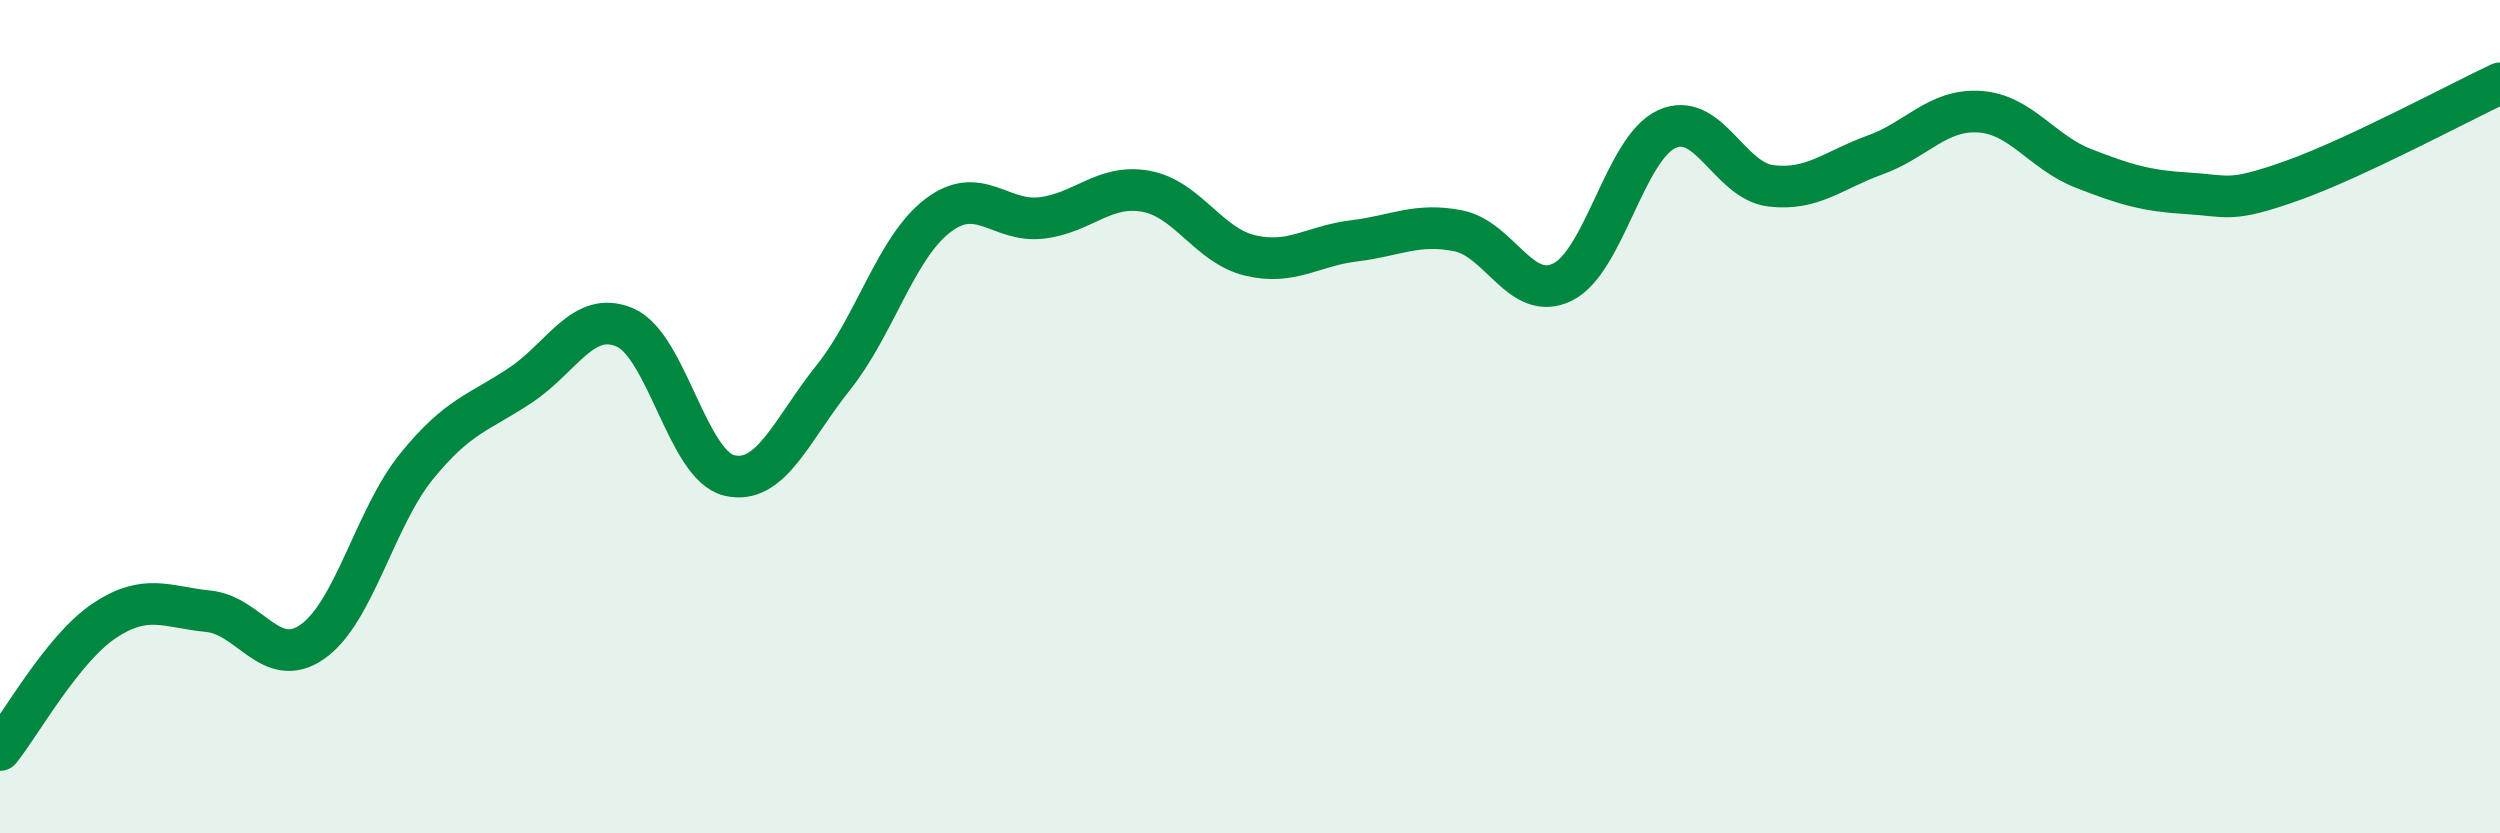
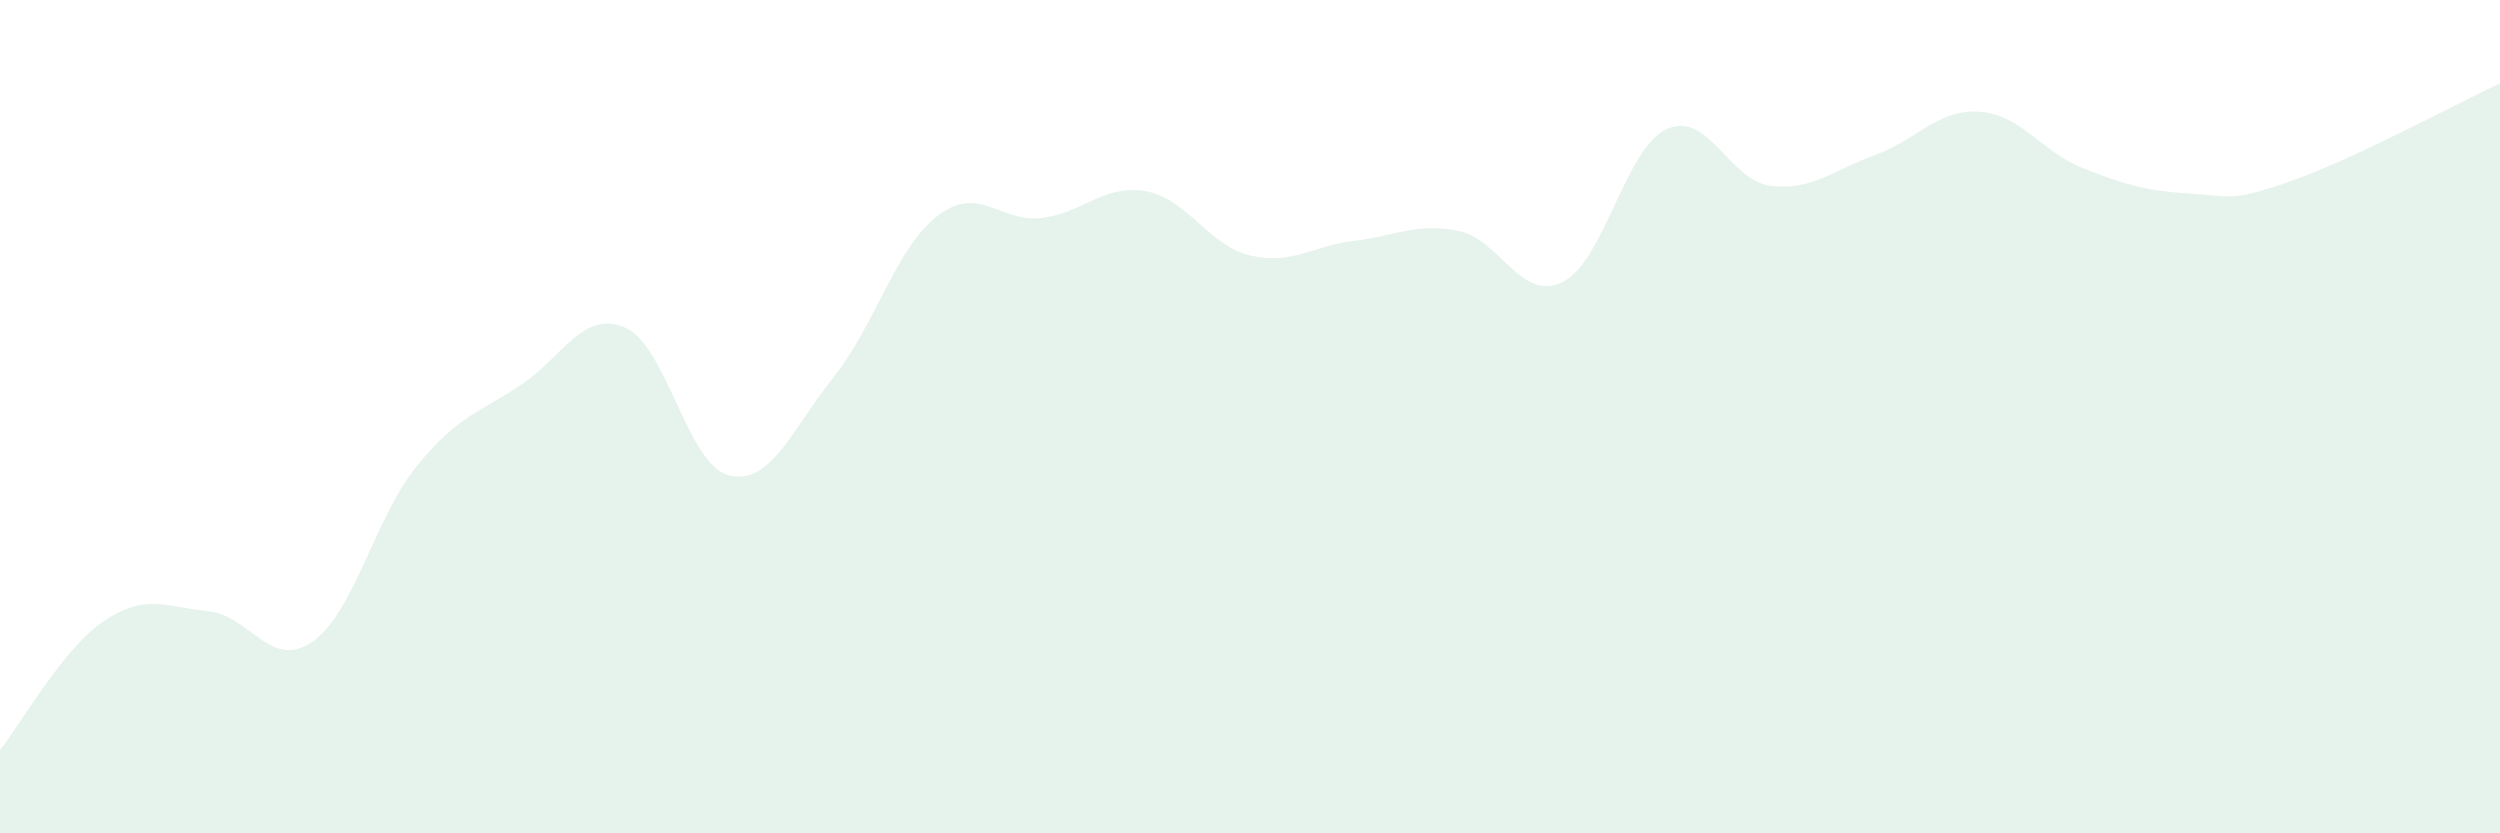
<svg xmlns="http://www.w3.org/2000/svg" width="60" height="20" viewBox="0 0 60 20">
  <path d="M 0,18 C 0.5,17.38 1.5,15.57 2.5,14.9 C 3.5,14.23 4,14.57 5,14.67 C 6,14.77 6.5,16.1 7.5,15.4 C 8.5,14.7 9,12.42 10,11.19 C 11,9.96 11.5,9.91 12.5,9.24 C 13.5,8.57 14,7.43 15,7.86 C 16,8.29 16.5,11.17 17.5,11.41 C 18.5,11.65 19,10.31 20,9.06 C 21,7.81 21.5,5.95 22.5,5.18 C 23.5,4.41 24,5.35 25,5.23 C 26,5.11 26.5,4.41 27.5,4.59 C 28.5,4.77 29,5.89 30,6.13 C 31,6.37 31.5,5.9 32.5,5.78 C 33.5,5.66 34,5.34 35,5.54 C 36,5.74 36.5,7.26 37.5,6.77 C 38.5,6.28 39,3.56 40,3.1 C 41,2.64 41.5,4.34 42.5,4.46 C 43.5,4.58 44,4.08 45,3.72 C 46,3.36 46.5,2.62 47.5,2.68 C 48.5,2.74 49,3.65 50,4.04 C 51,4.43 51.5,4.58 52.5,4.64 C 53.5,4.7 53.5,4.87 55,4.34 C 56.5,3.81 59,2.47 60,2L60 20L0 20Z" fill="#008740" opacity="0.1" stroke-linecap="round" stroke-linejoin="round" />
-   <path d="M 0,18 C 0.5,17.38 1.5,15.57 2.5,14.9 C 3.5,14.23 4,14.57 5,14.67 C 6,14.77 6.5,16.1 7.5,15.4 C 8.5,14.7 9,12.42 10,11.19 C 11,9.96 11.5,9.91 12.5,9.24 C 13.5,8.57 14,7.43 15,7.86 C 16,8.29 16.5,11.17 17.5,11.41 C 18.5,11.65 19,10.31 20,9.06 C 21,7.81 21.5,5.95 22.5,5.18 C 23.5,4.41 24,5.35 25,5.23 C 26,5.11 26.5,4.41 27.5,4.59 C 28.5,4.77 29,5.89 30,6.13 C 31,6.37 31.5,5.9 32.5,5.78 C 33.5,5.66 34,5.34 35,5.54 C 36,5.74 36.5,7.26 37.5,6.77 C 38.5,6.28 39,3.56 40,3.1 C 41,2.64 41.5,4.34 42.5,4.46 C 43.5,4.58 44,4.08 45,3.72 C 46,3.36 46.5,2.62 47.5,2.68 C 48.5,2.74 49,3.65 50,4.04 C 51,4.43 51.5,4.58 52.5,4.64 C 53.5,4.7 53.5,4.87 55,4.34 C 56.5,3.81 59,2.47 60,2" stroke="#008740" stroke-width="1" fill="none" stroke-linecap="round" stroke-linejoin="round" />
</svg>